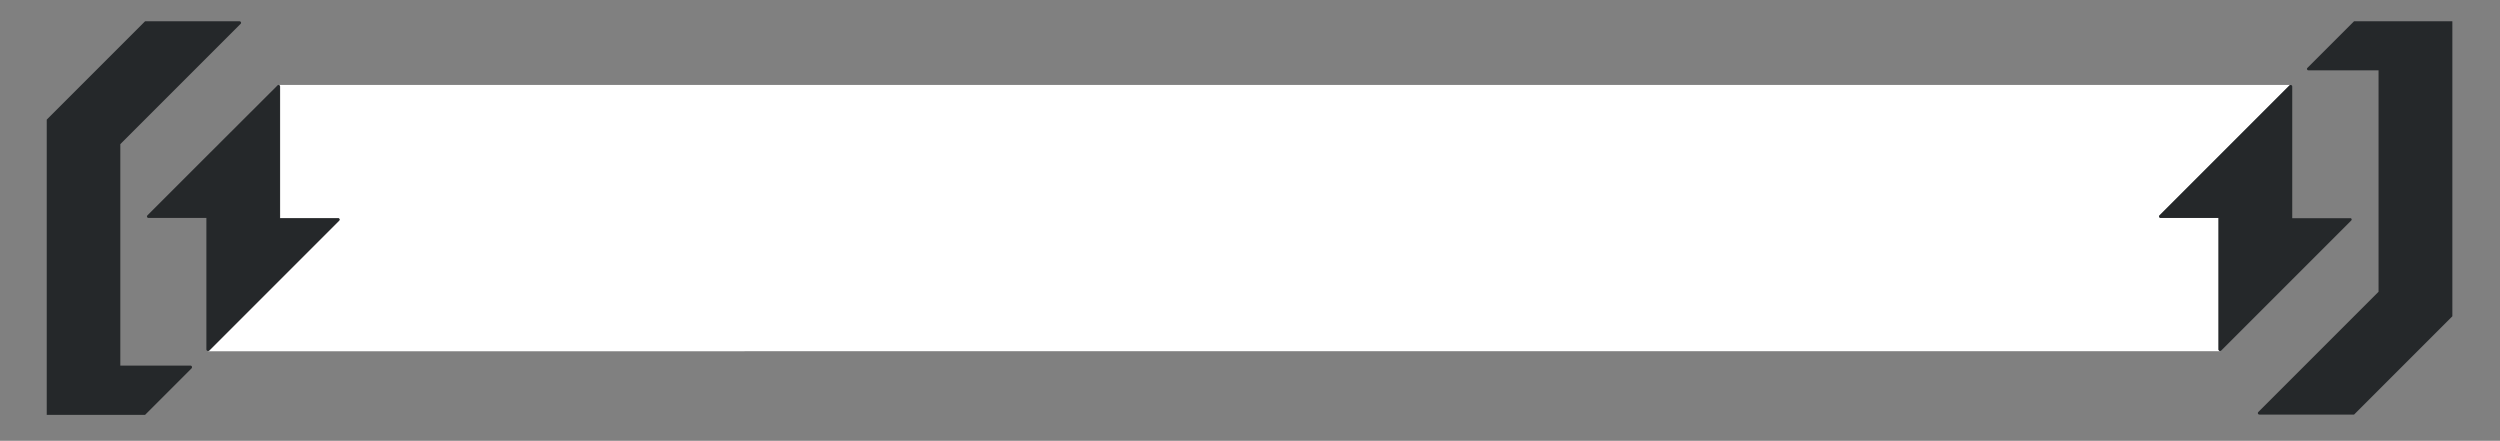
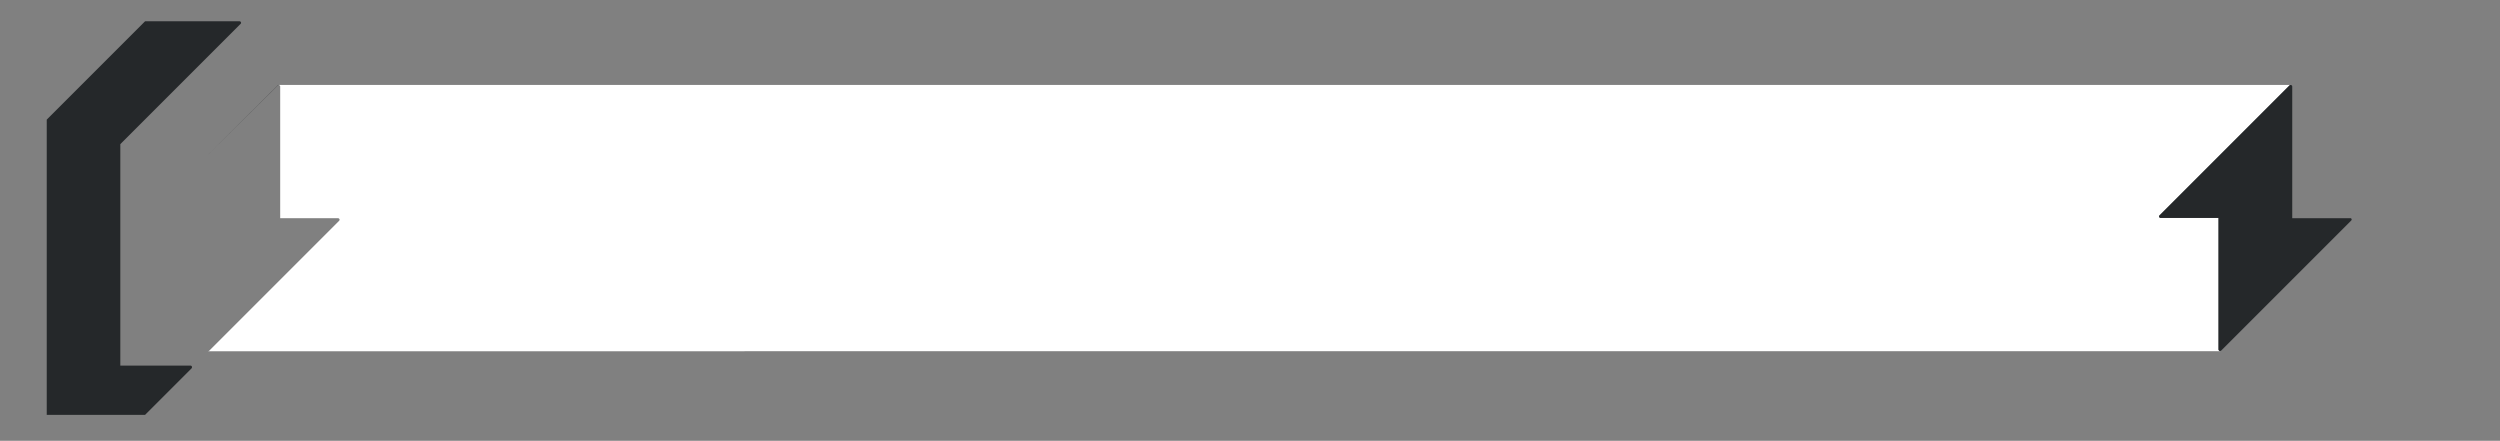
<svg xmlns="http://www.w3.org/2000/svg" width="363" height="64" fill="none" viewBox="0 0 363 64">
  <rect x="0" y="0" width="363" height="64" fill="#808080" stroke="none" />
  <path fill="#fff" d="M313.583 31.278c-.135.135-.034.37.168.37h8.399v19.116c0 .134.1.235.235.235H30.202c.067 0 .1-.034.168-.067L49.251 32.05c.134-.135.034-.37-.168-.37h-8.399V12.565c0-.134-.1-.201-.201-.235h292.149c-.068 0-.101.034-.168.067l-18.881 18.881Z" />
-   <path fill="#25282A" d="M335.185 10.213h10.18v32.151l-12.498 12.498-4.972 4.972c-.134.134-.033.37.168.37h13.741l14.278-14.279V3.091h-14.278l-6.753 6.753c-.168.134-.067.37.134.37Z" />
  <path fill="#25282A" d="m341.4 32.017-8.533 8.533-10.347 10.348a.258.258 0 0 1-.168.067c-.101 0-.236-.101-.236-.235V31.647h-8.399c-.201 0-.302-.235-.168-.37l18.881-18.88a.258.258 0 0 1 .168-.067c.101 0 .235.1.235.235V31.68h8.399c.202-.034.303.201.168.336ZM27.65 53.081H17.47v-32.15L29.967 8.432 34.94 3.46c.135-.134.034-.37-.168-.37H21.064L6.786 17.37v42.868h14.278l6.753-6.753c.134-.168.034-.403-.168-.403Z" />
-   <path fill="#25282A" d="m49.251 32.017-18.88 18.88a.257.257 0 0 1-.169.068c-.1 0-.235-.101-.235-.235V31.647h-8.399c-.202 0-.302-.235-.168-.37l8.533-8.533 10.382-10.347a.255.255 0 0 1 .134-.067c.1 0 .202.1.202.235V31.68h8.398c.236-.034.336.201.202.336Z" />
  <path fill="#25282A" d="M40.482 12.33c-.033 0-.1.033-.134.067L29.967 22.71l10.347-10.314c.034-.067.101-.067.168-.067Z" />
</svg>